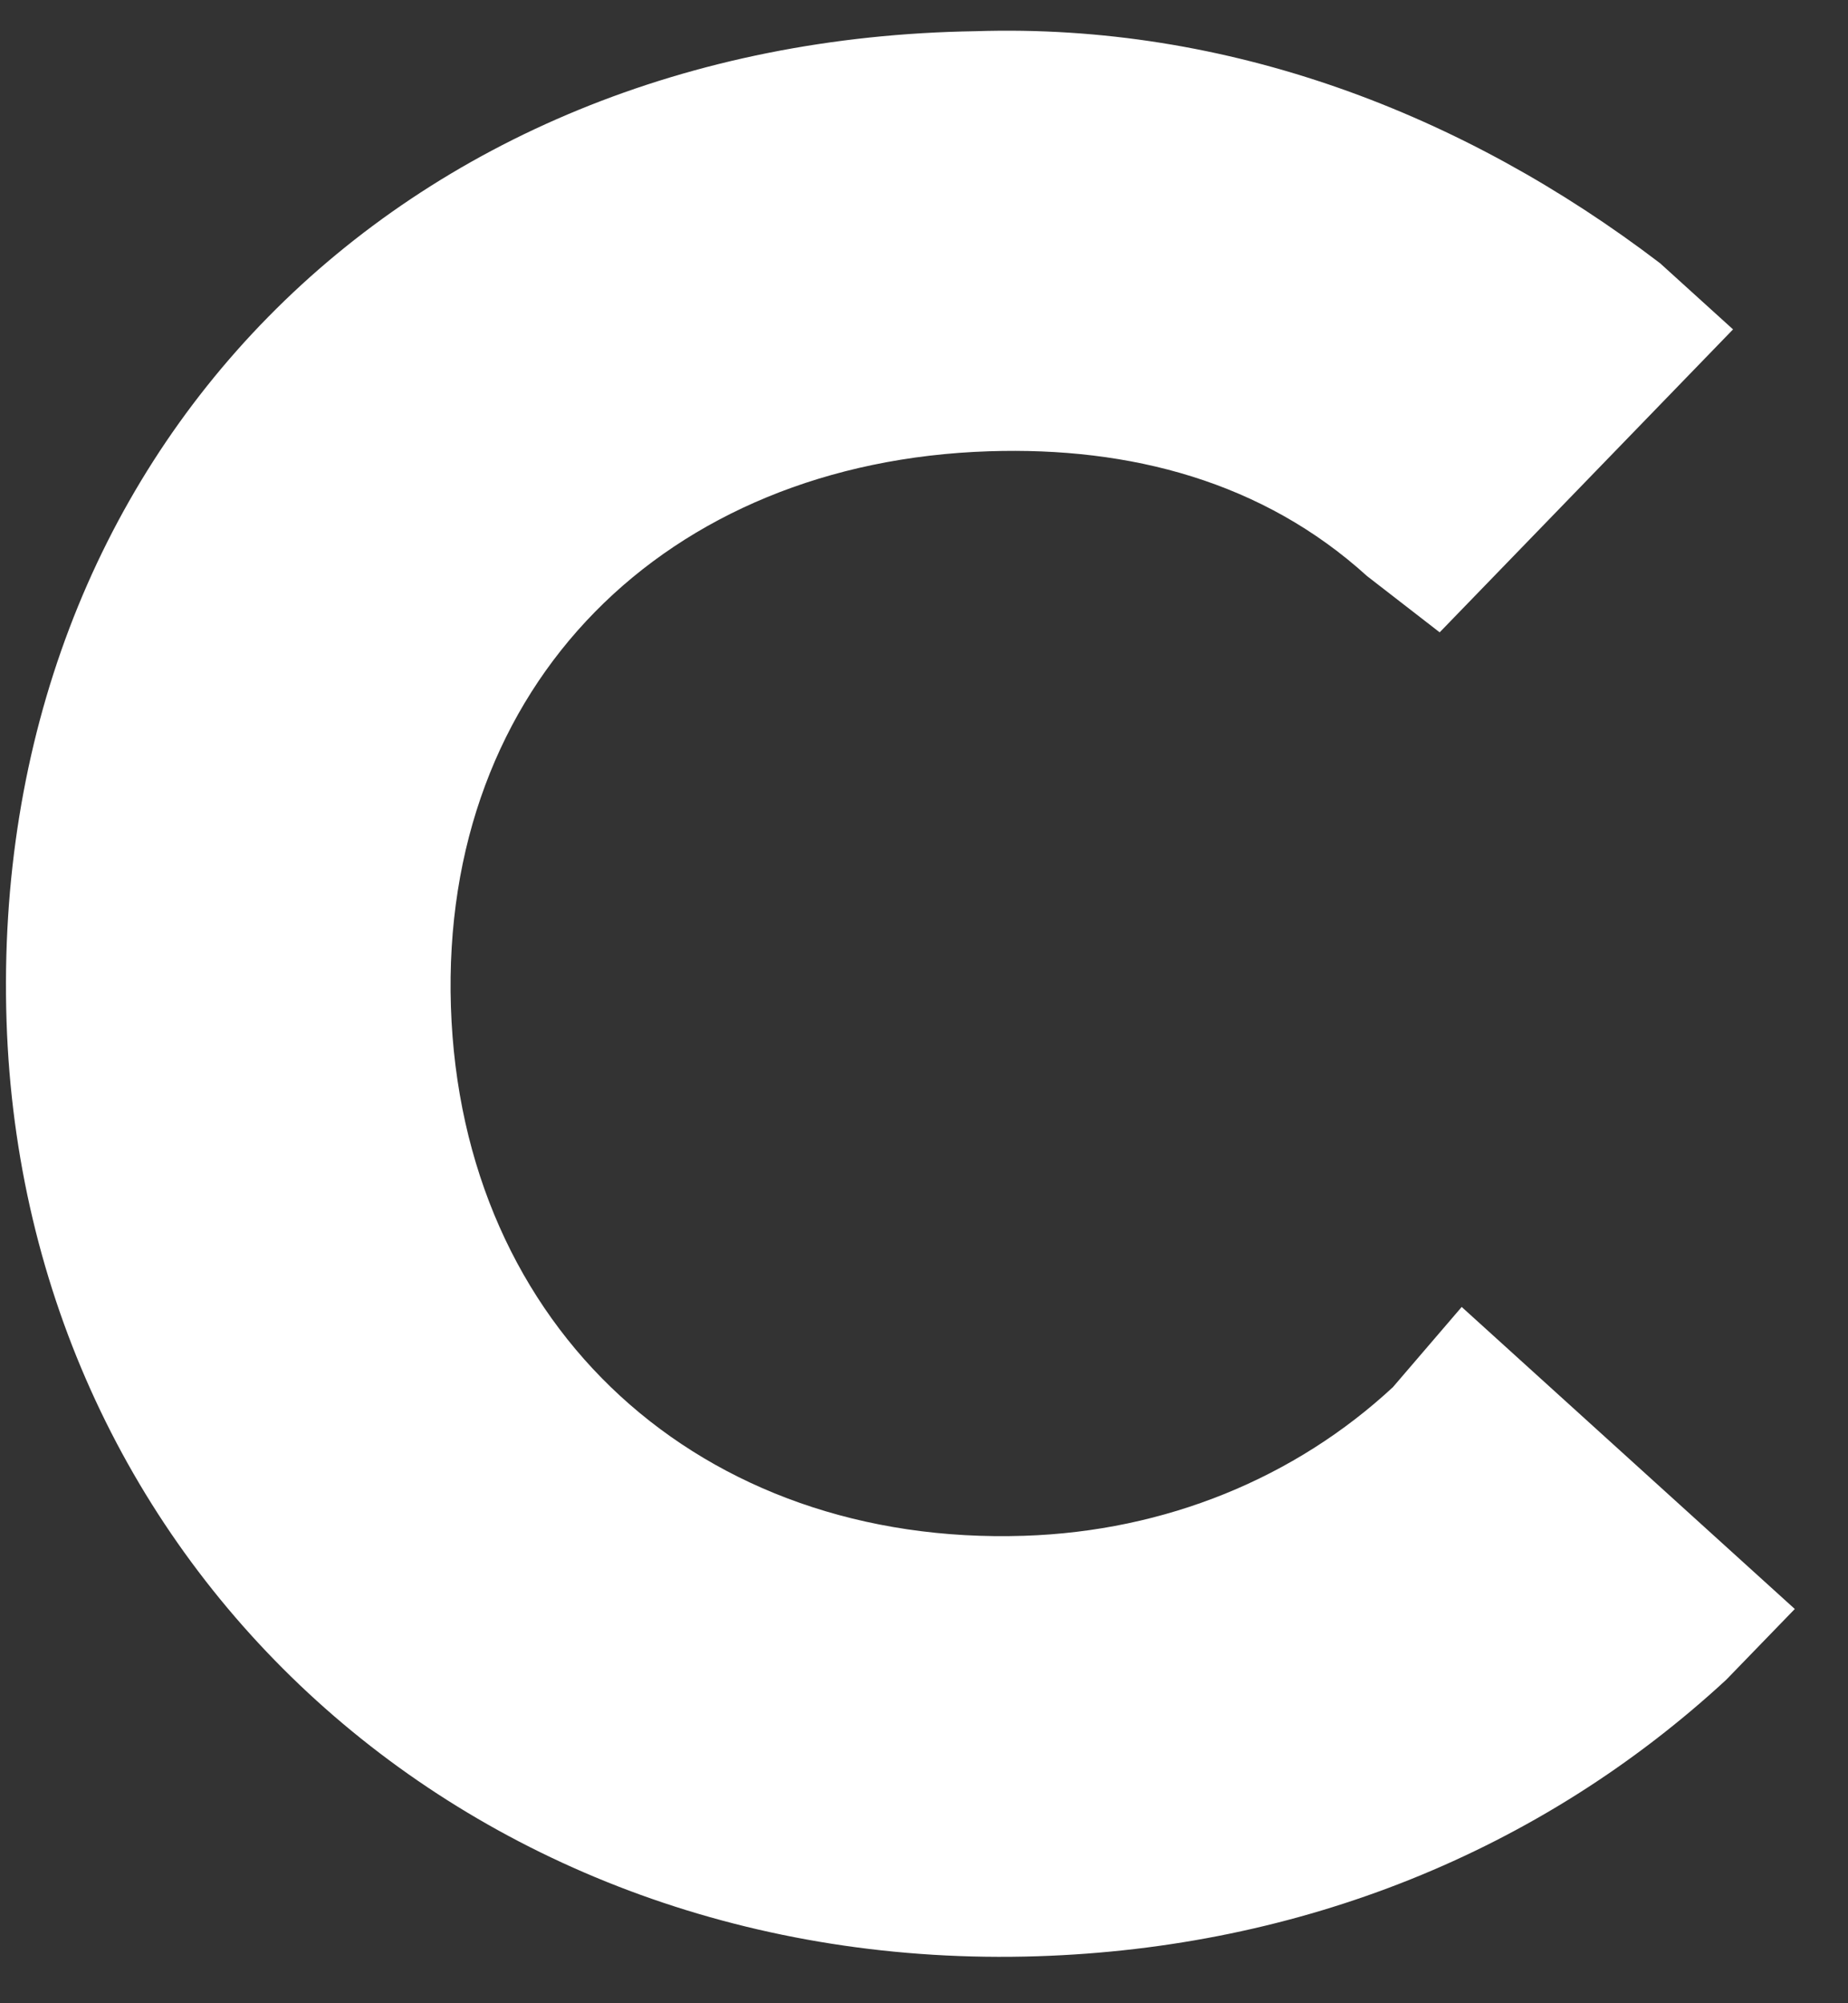
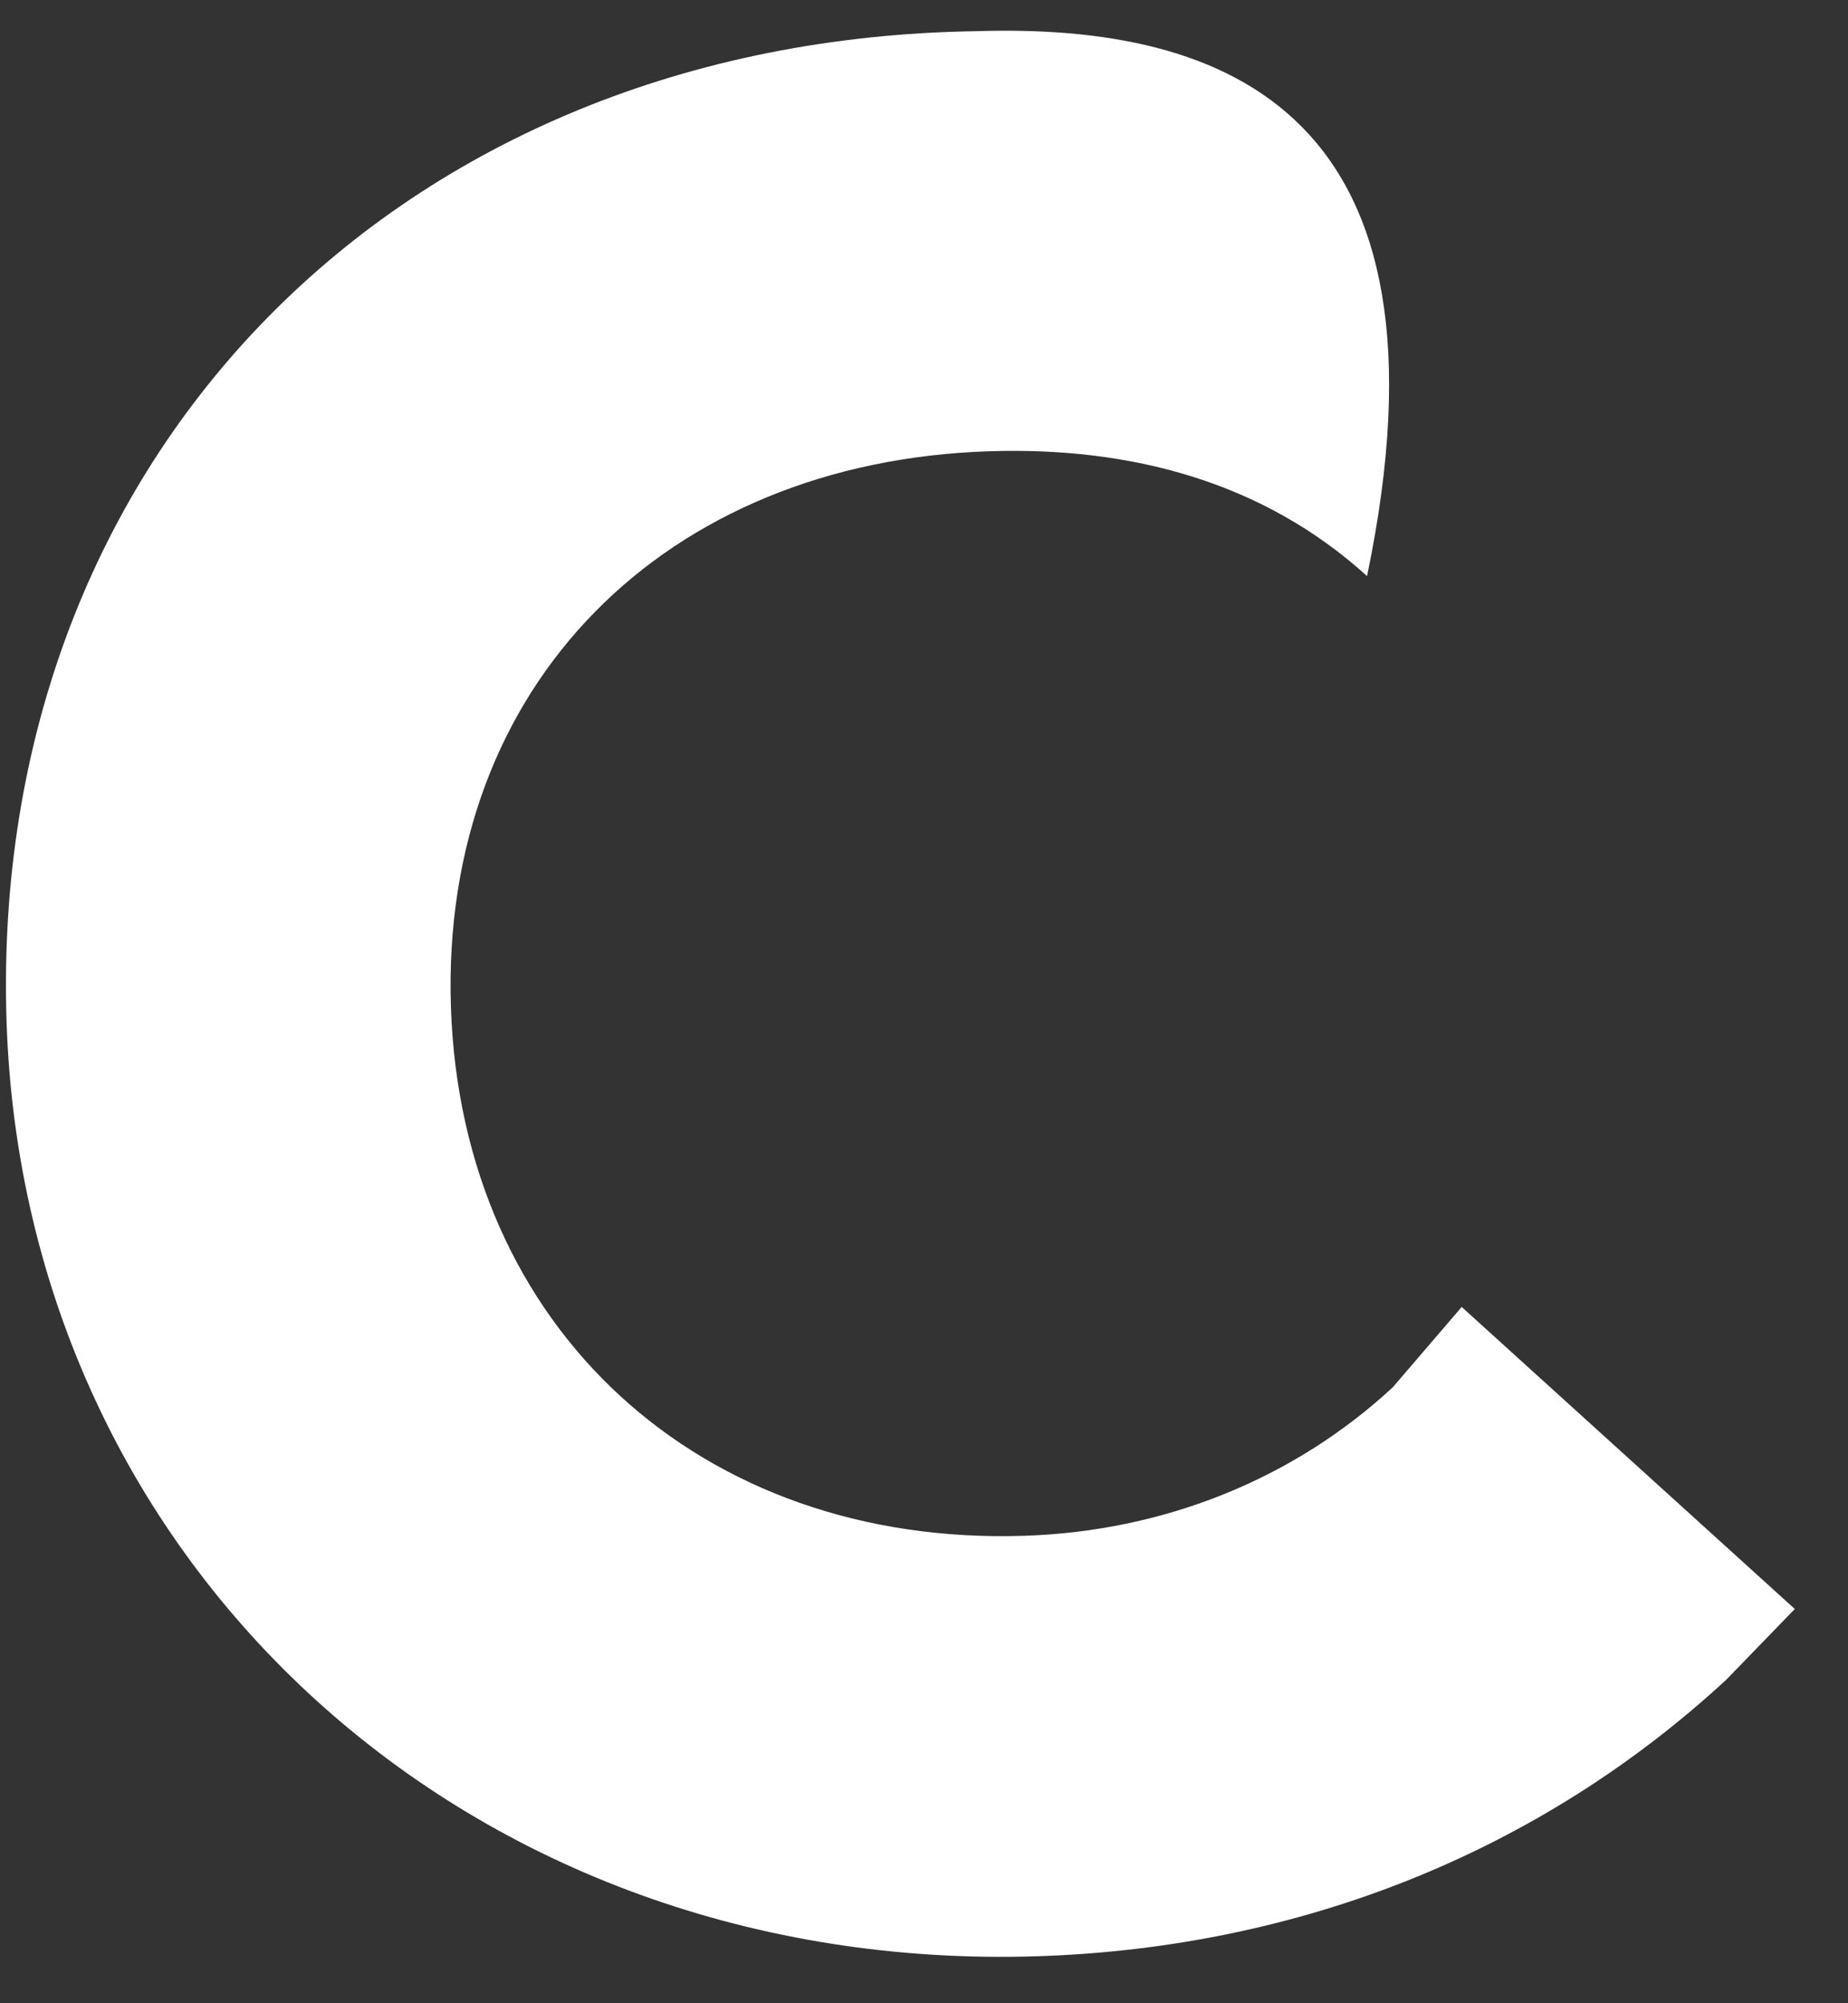
<svg xmlns="http://www.w3.org/2000/svg" width="24" height="26" fill="none" viewBox="0 0 24 26">
  <rect x="0" y="0" width="24" height="26" fill="#333333" stroke="none" />
-   <path fill="#fff" d="M18.094 18c-1.274 1.183-2.958 1.874-4.794 1.933-4.194.136-7.308-2.683-7.444-6.867-.135-4.184 2.79-7.073 6.989-7.209 1.836-.06 3.557.394 4.909 1.62l.943.73 3.81-3.932-.947-.858C19.005 1.469 15.944.299 12.67.405 5.19.518-.152 5.897.085 13.253c.23 7.1 6.044 12.374 13.39 12.137 3.408-.11 6.52-1.352 8.944-3.589l.89-.918-4.326-3.92-.89 1.037Z" />
+   <path fill="#fff" d="M18.094 18c-1.274 1.183-2.958 1.874-4.794 1.933-4.194.136-7.308-2.683-7.444-6.867-.135-4.184 2.79-7.073 6.989-7.209 1.836-.06 3.557.394 4.909 1.62C19.005 1.469 15.944.299 12.67.405 5.19.518-.152 5.897.085 13.253c.23 7.1 6.044 12.374 13.39 12.137 3.408-.11 6.52-1.352 8.944-3.589l.89-.918-4.326-3.92-.89 1.037Z" />
</svg>